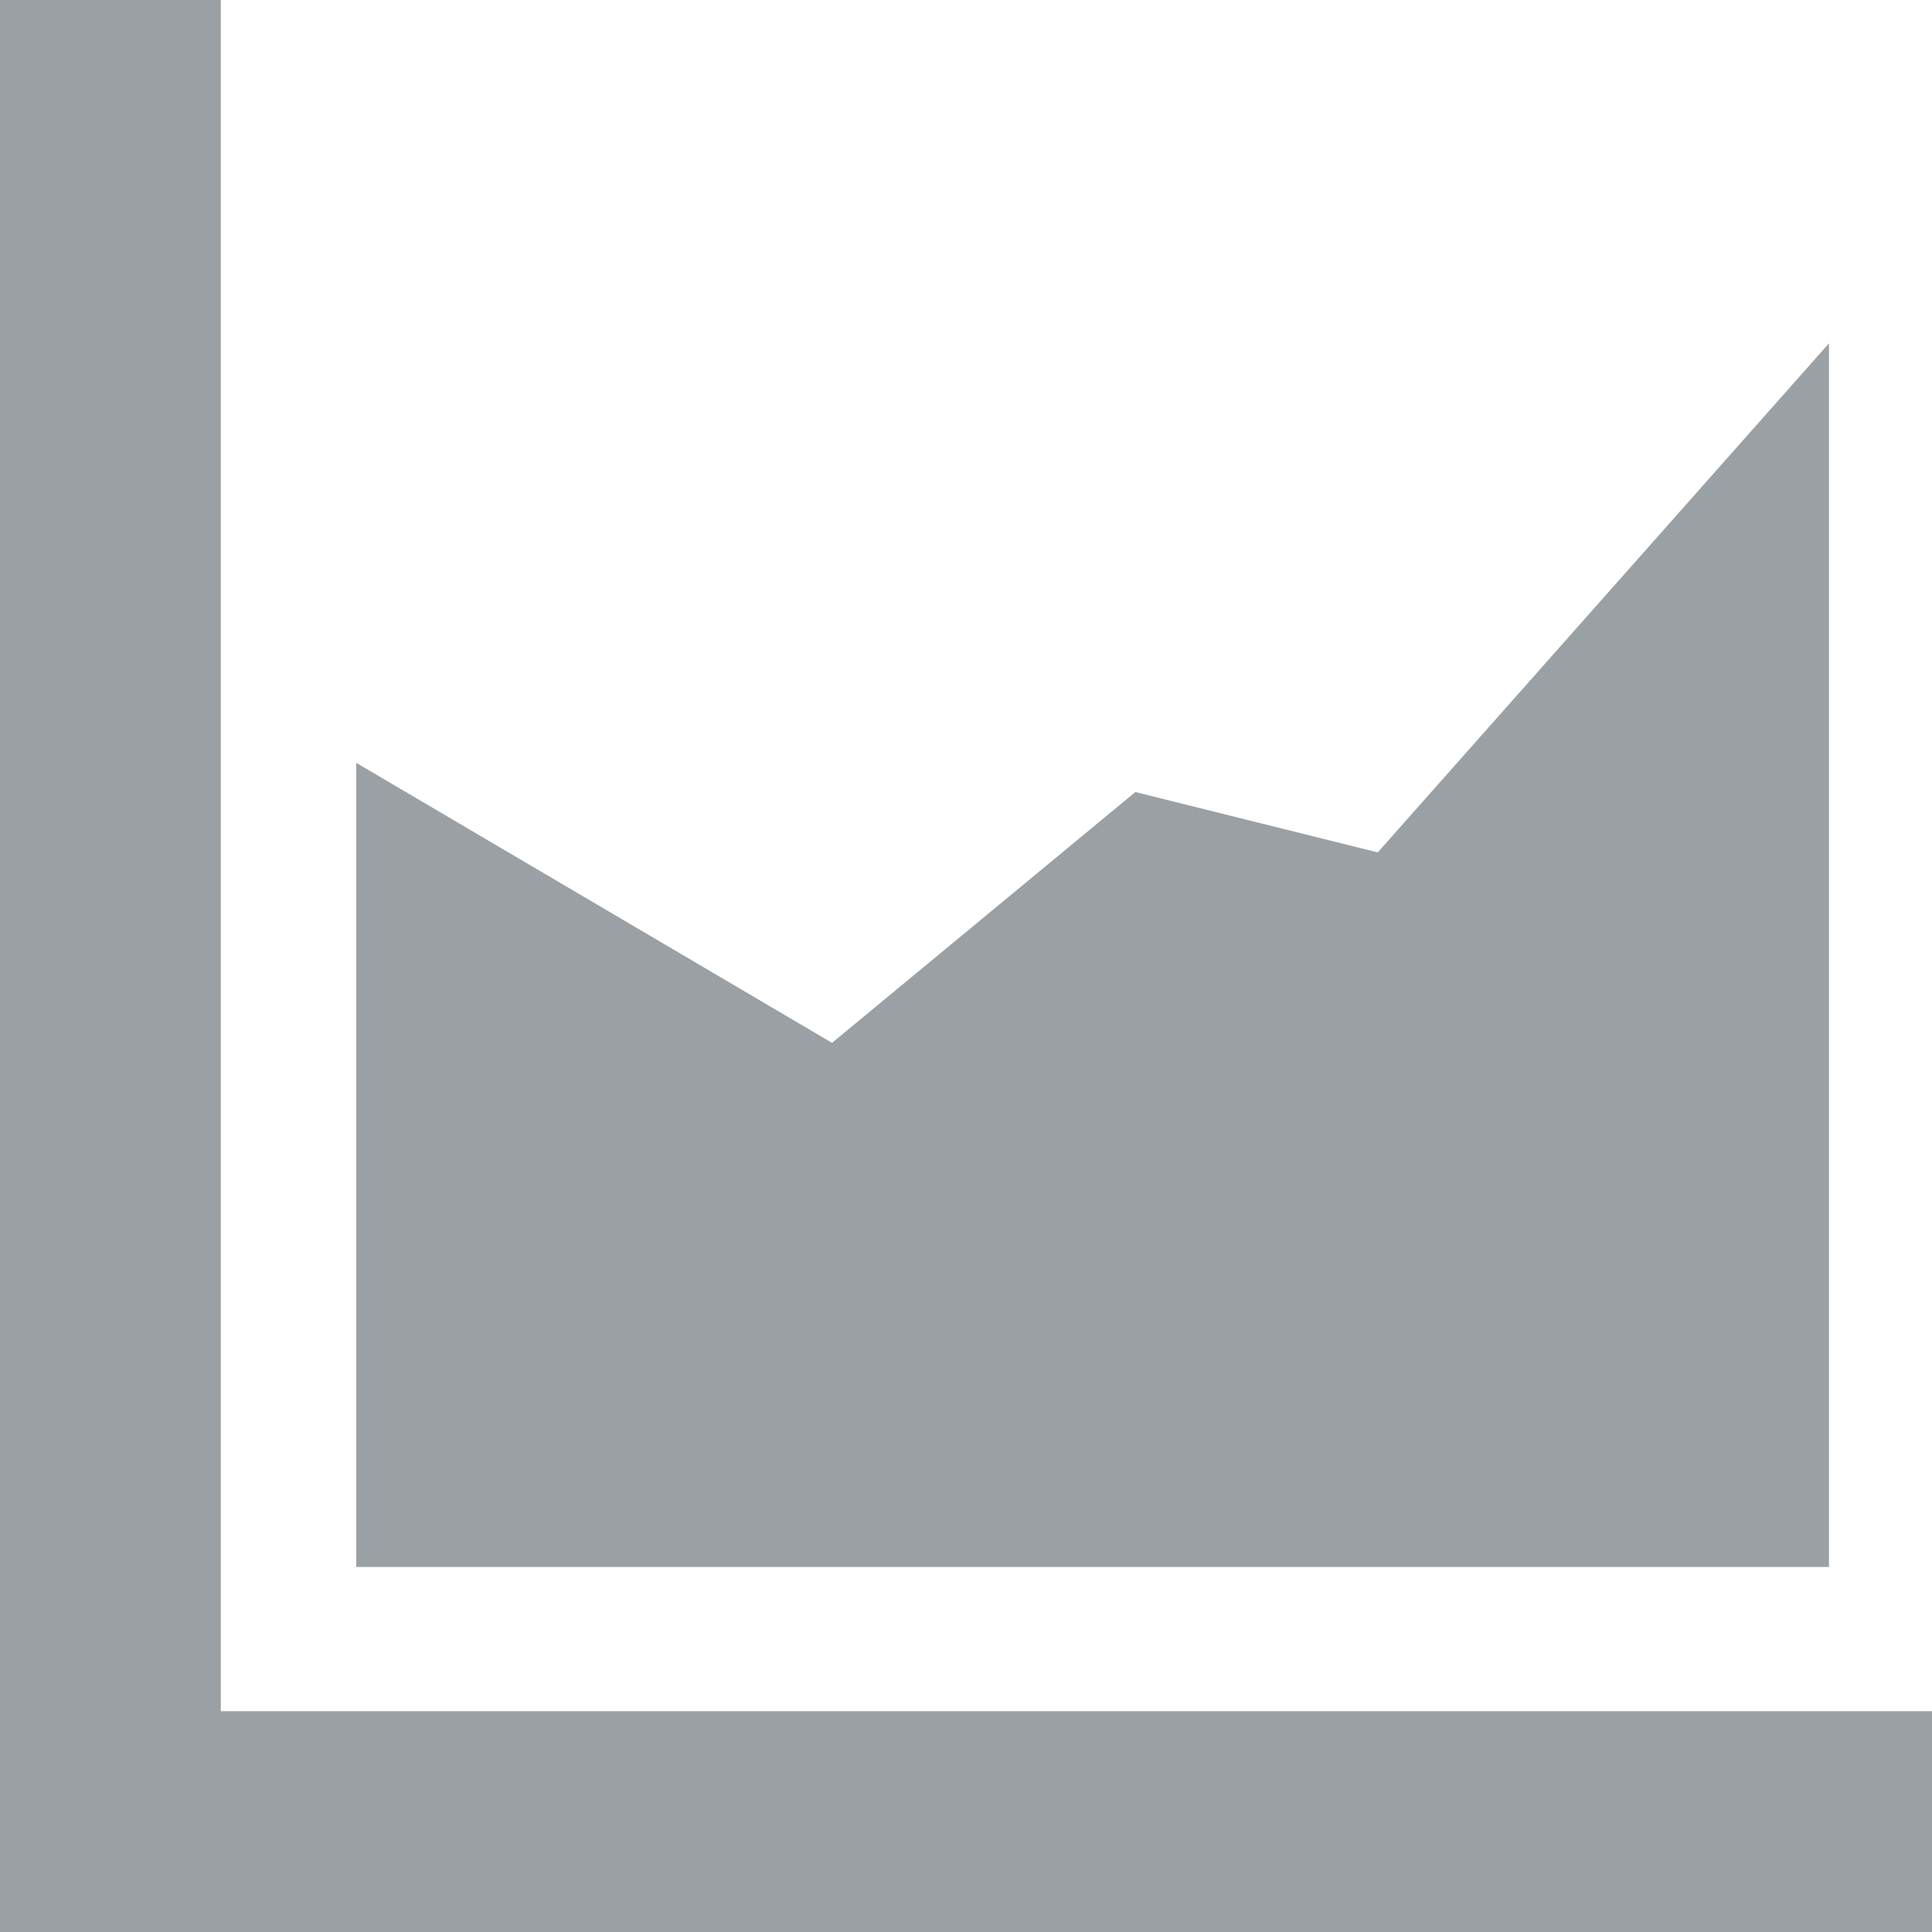
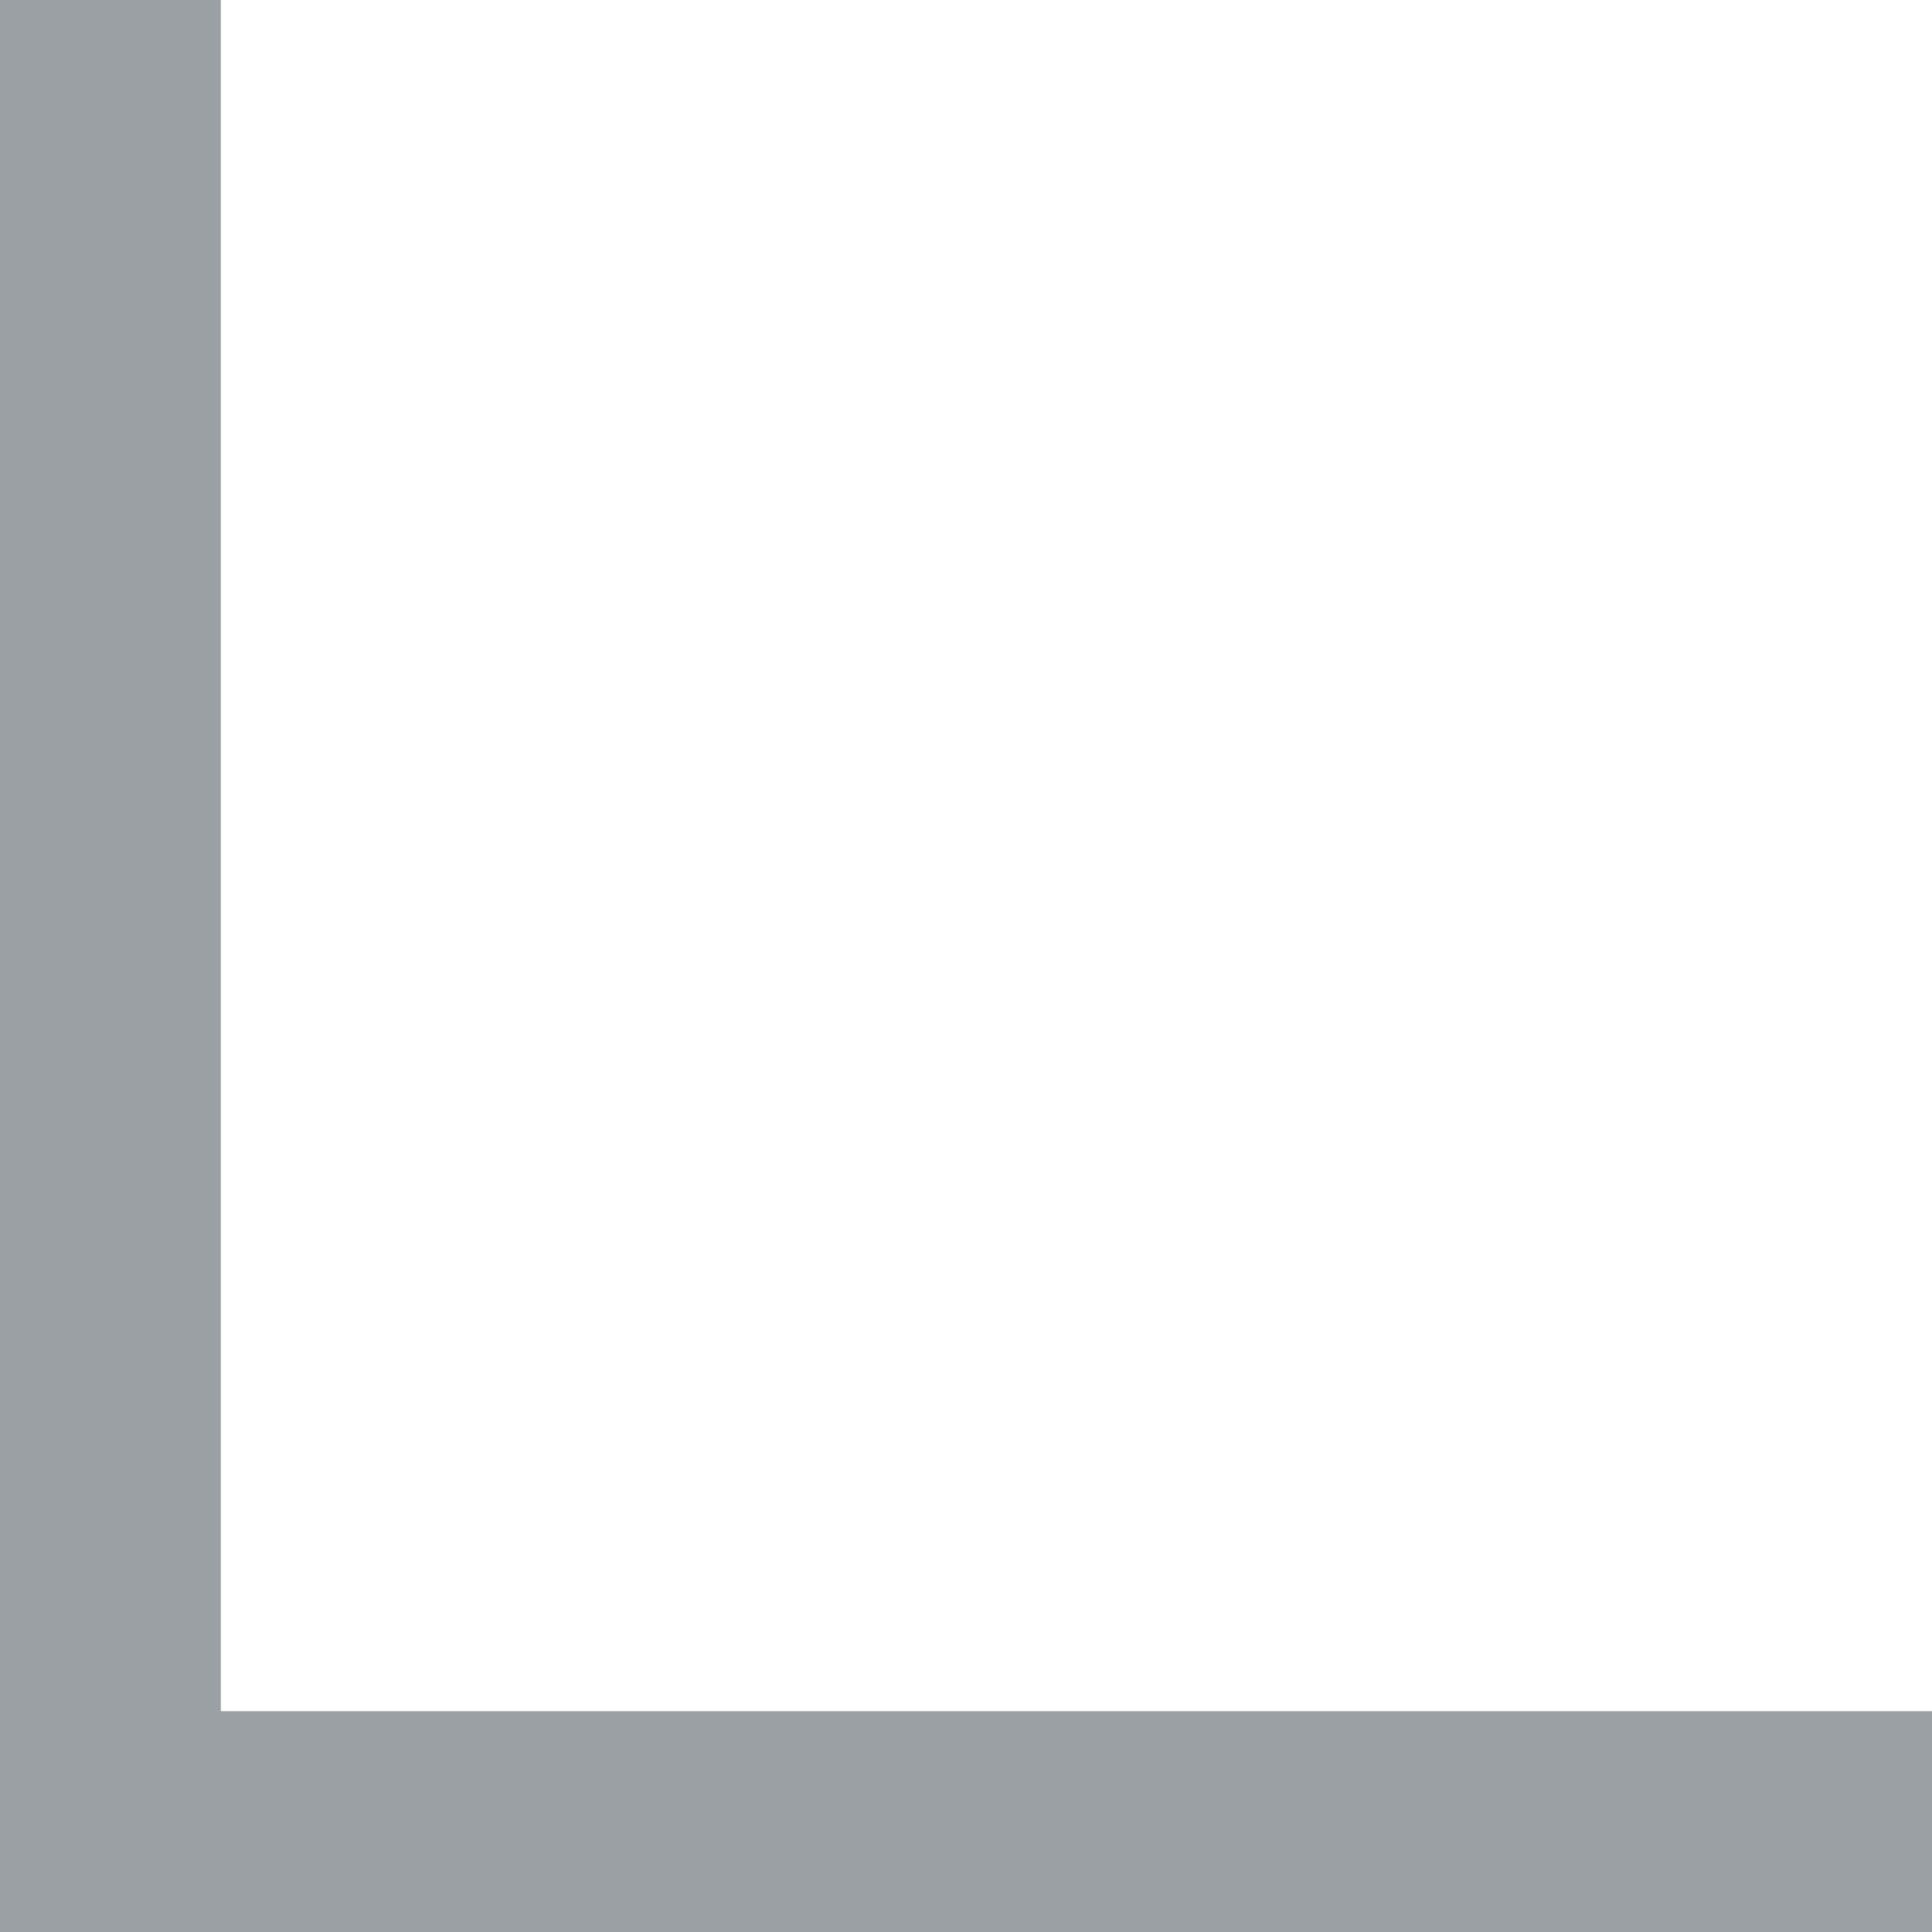
<svg xmlns="http://www.w3.org/2000/svg" id="Capa_1" x="0px" y="0px" width="512px" height="512px" viewBox="0 0 350 350" style="enable-background:new 0 0 350 350;" xml:space="preserve">
  <g>
    <g>
      <g>
        <polygon points="40,310 40,0 0,0 0,350 350,350 350,310 " data-original="#000000" class="active-path" data-old_color="#000000" fill="#9AA0A4" />
-         <polygon points="331.333,62.2 249.592,154.423 205.68,143.485 150.73,188.922 64.543,138.2 64.543,283.875 331.333,283.875 " data-original="#000000" class="active-path" data-old_color="#000000" fill="#9AA0A4" />
      </g>
    </g>
  </g>
</svg>